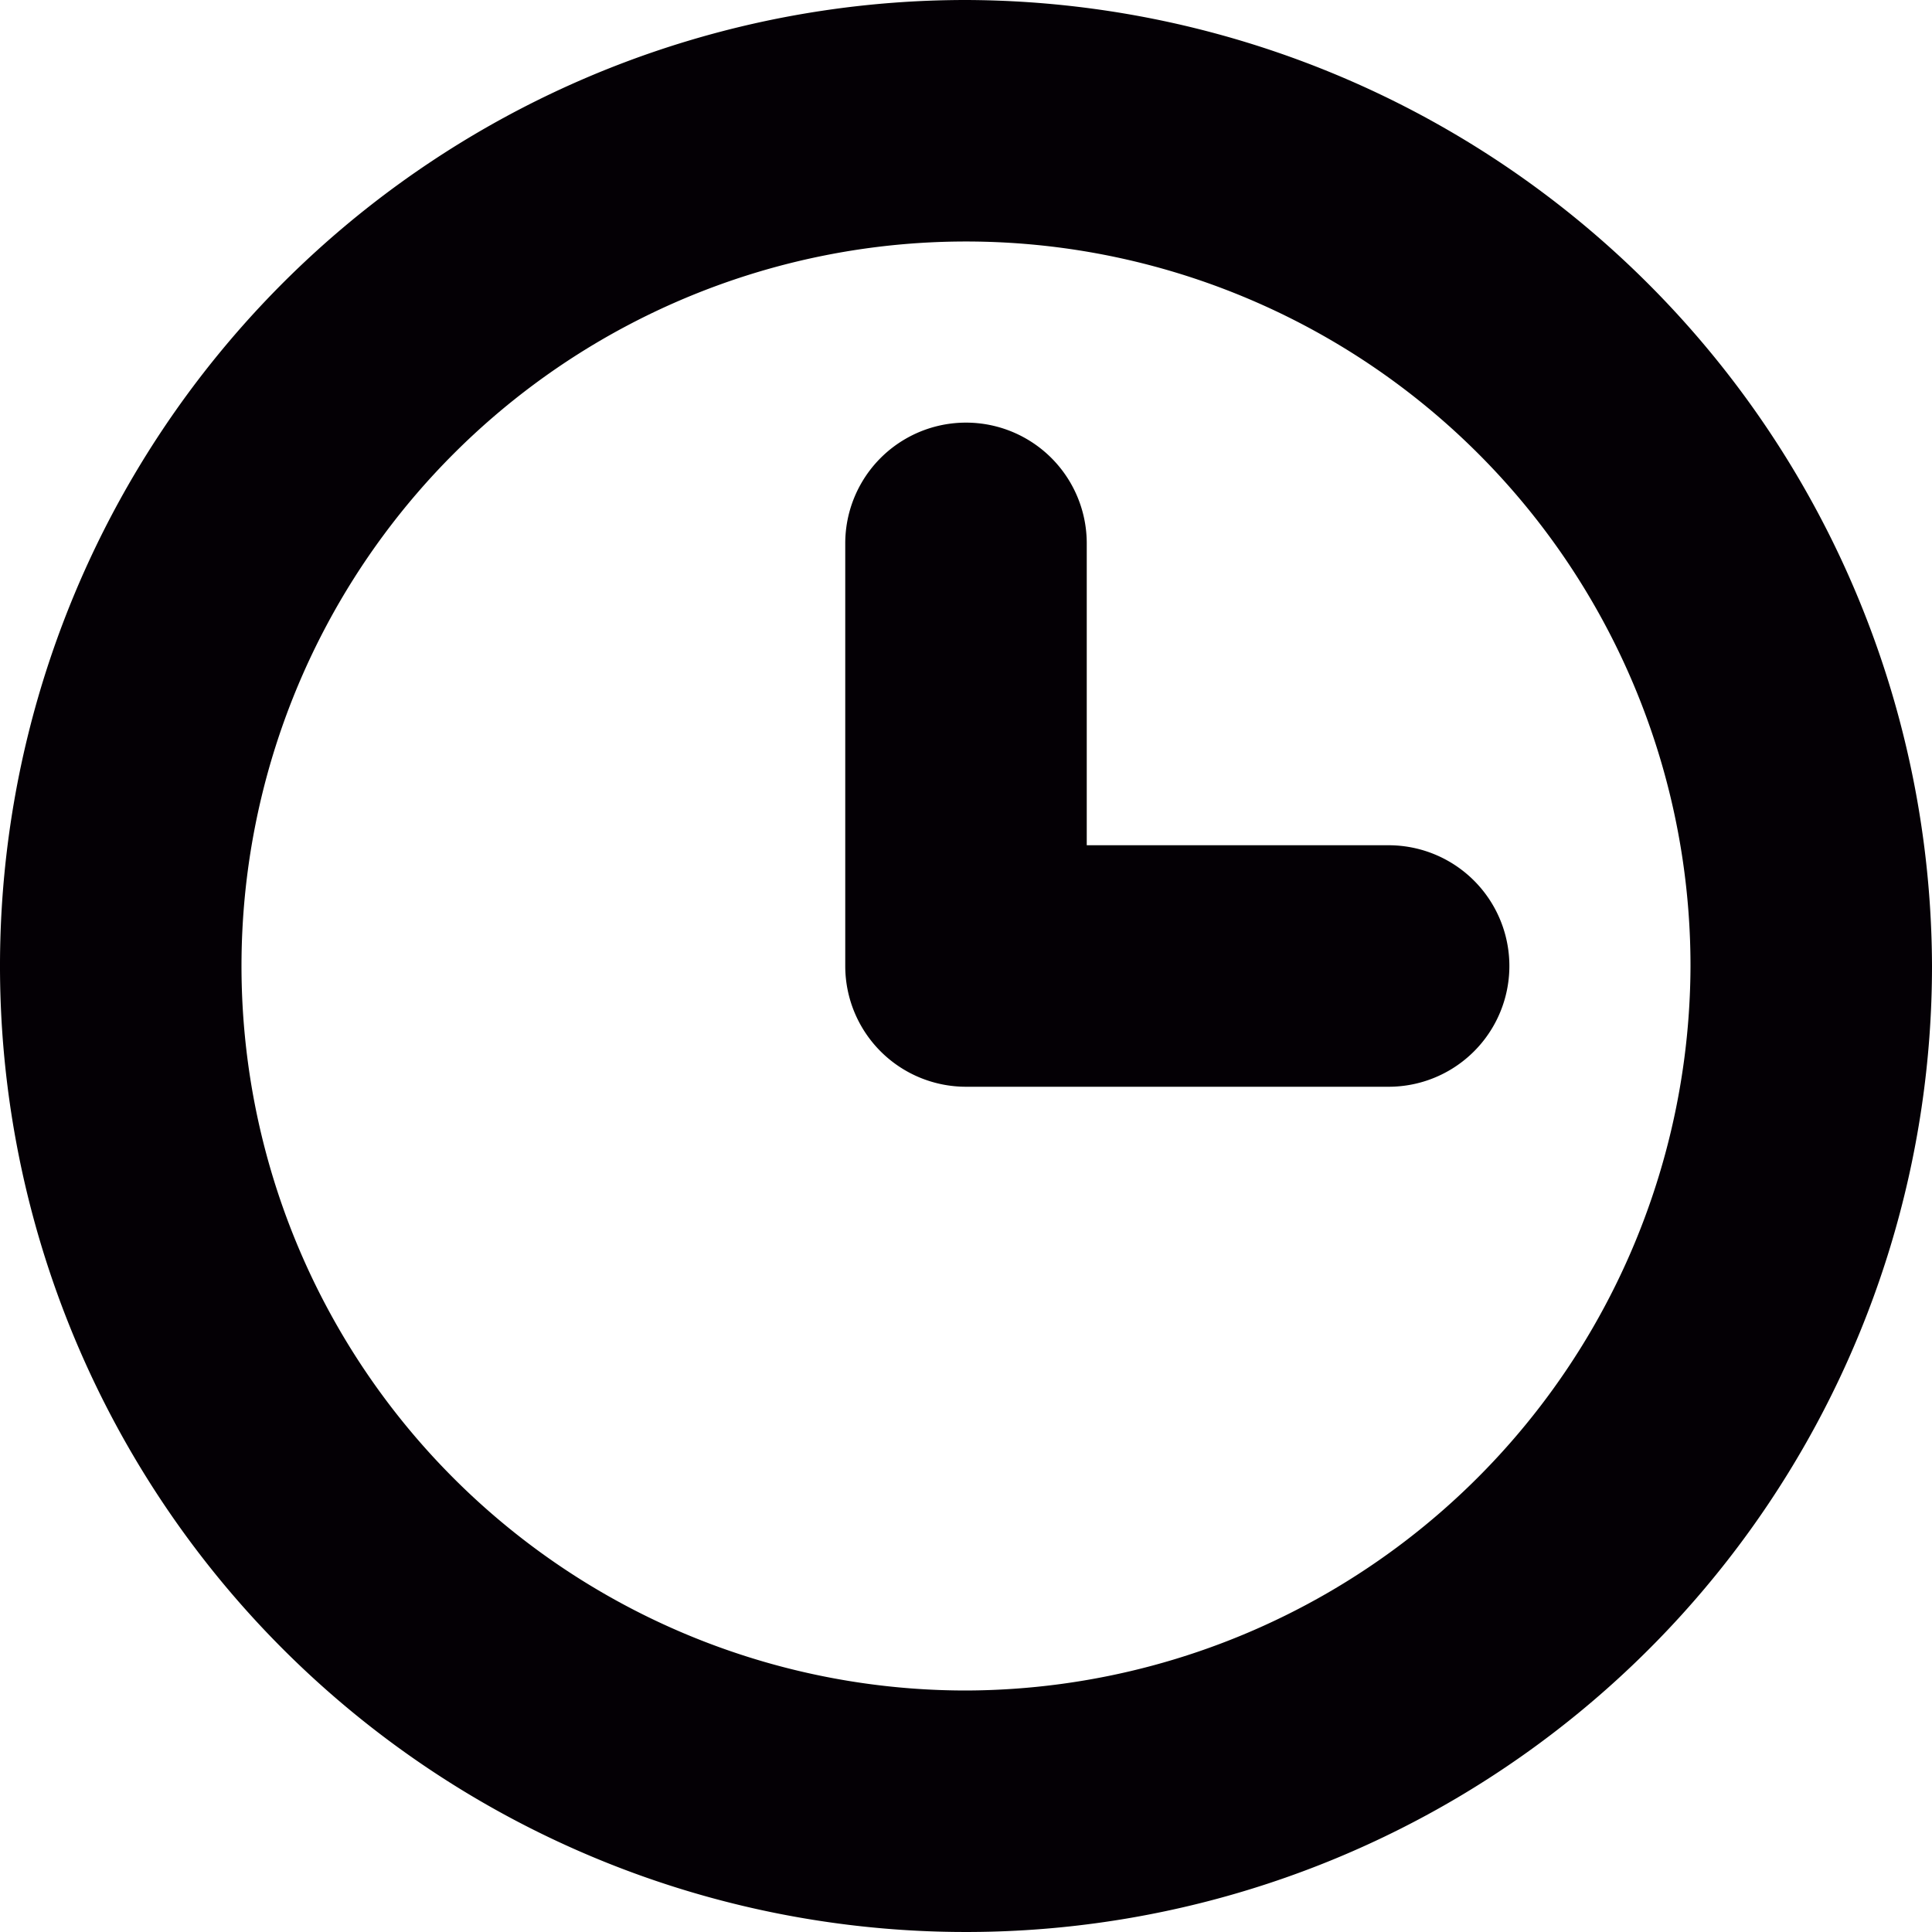
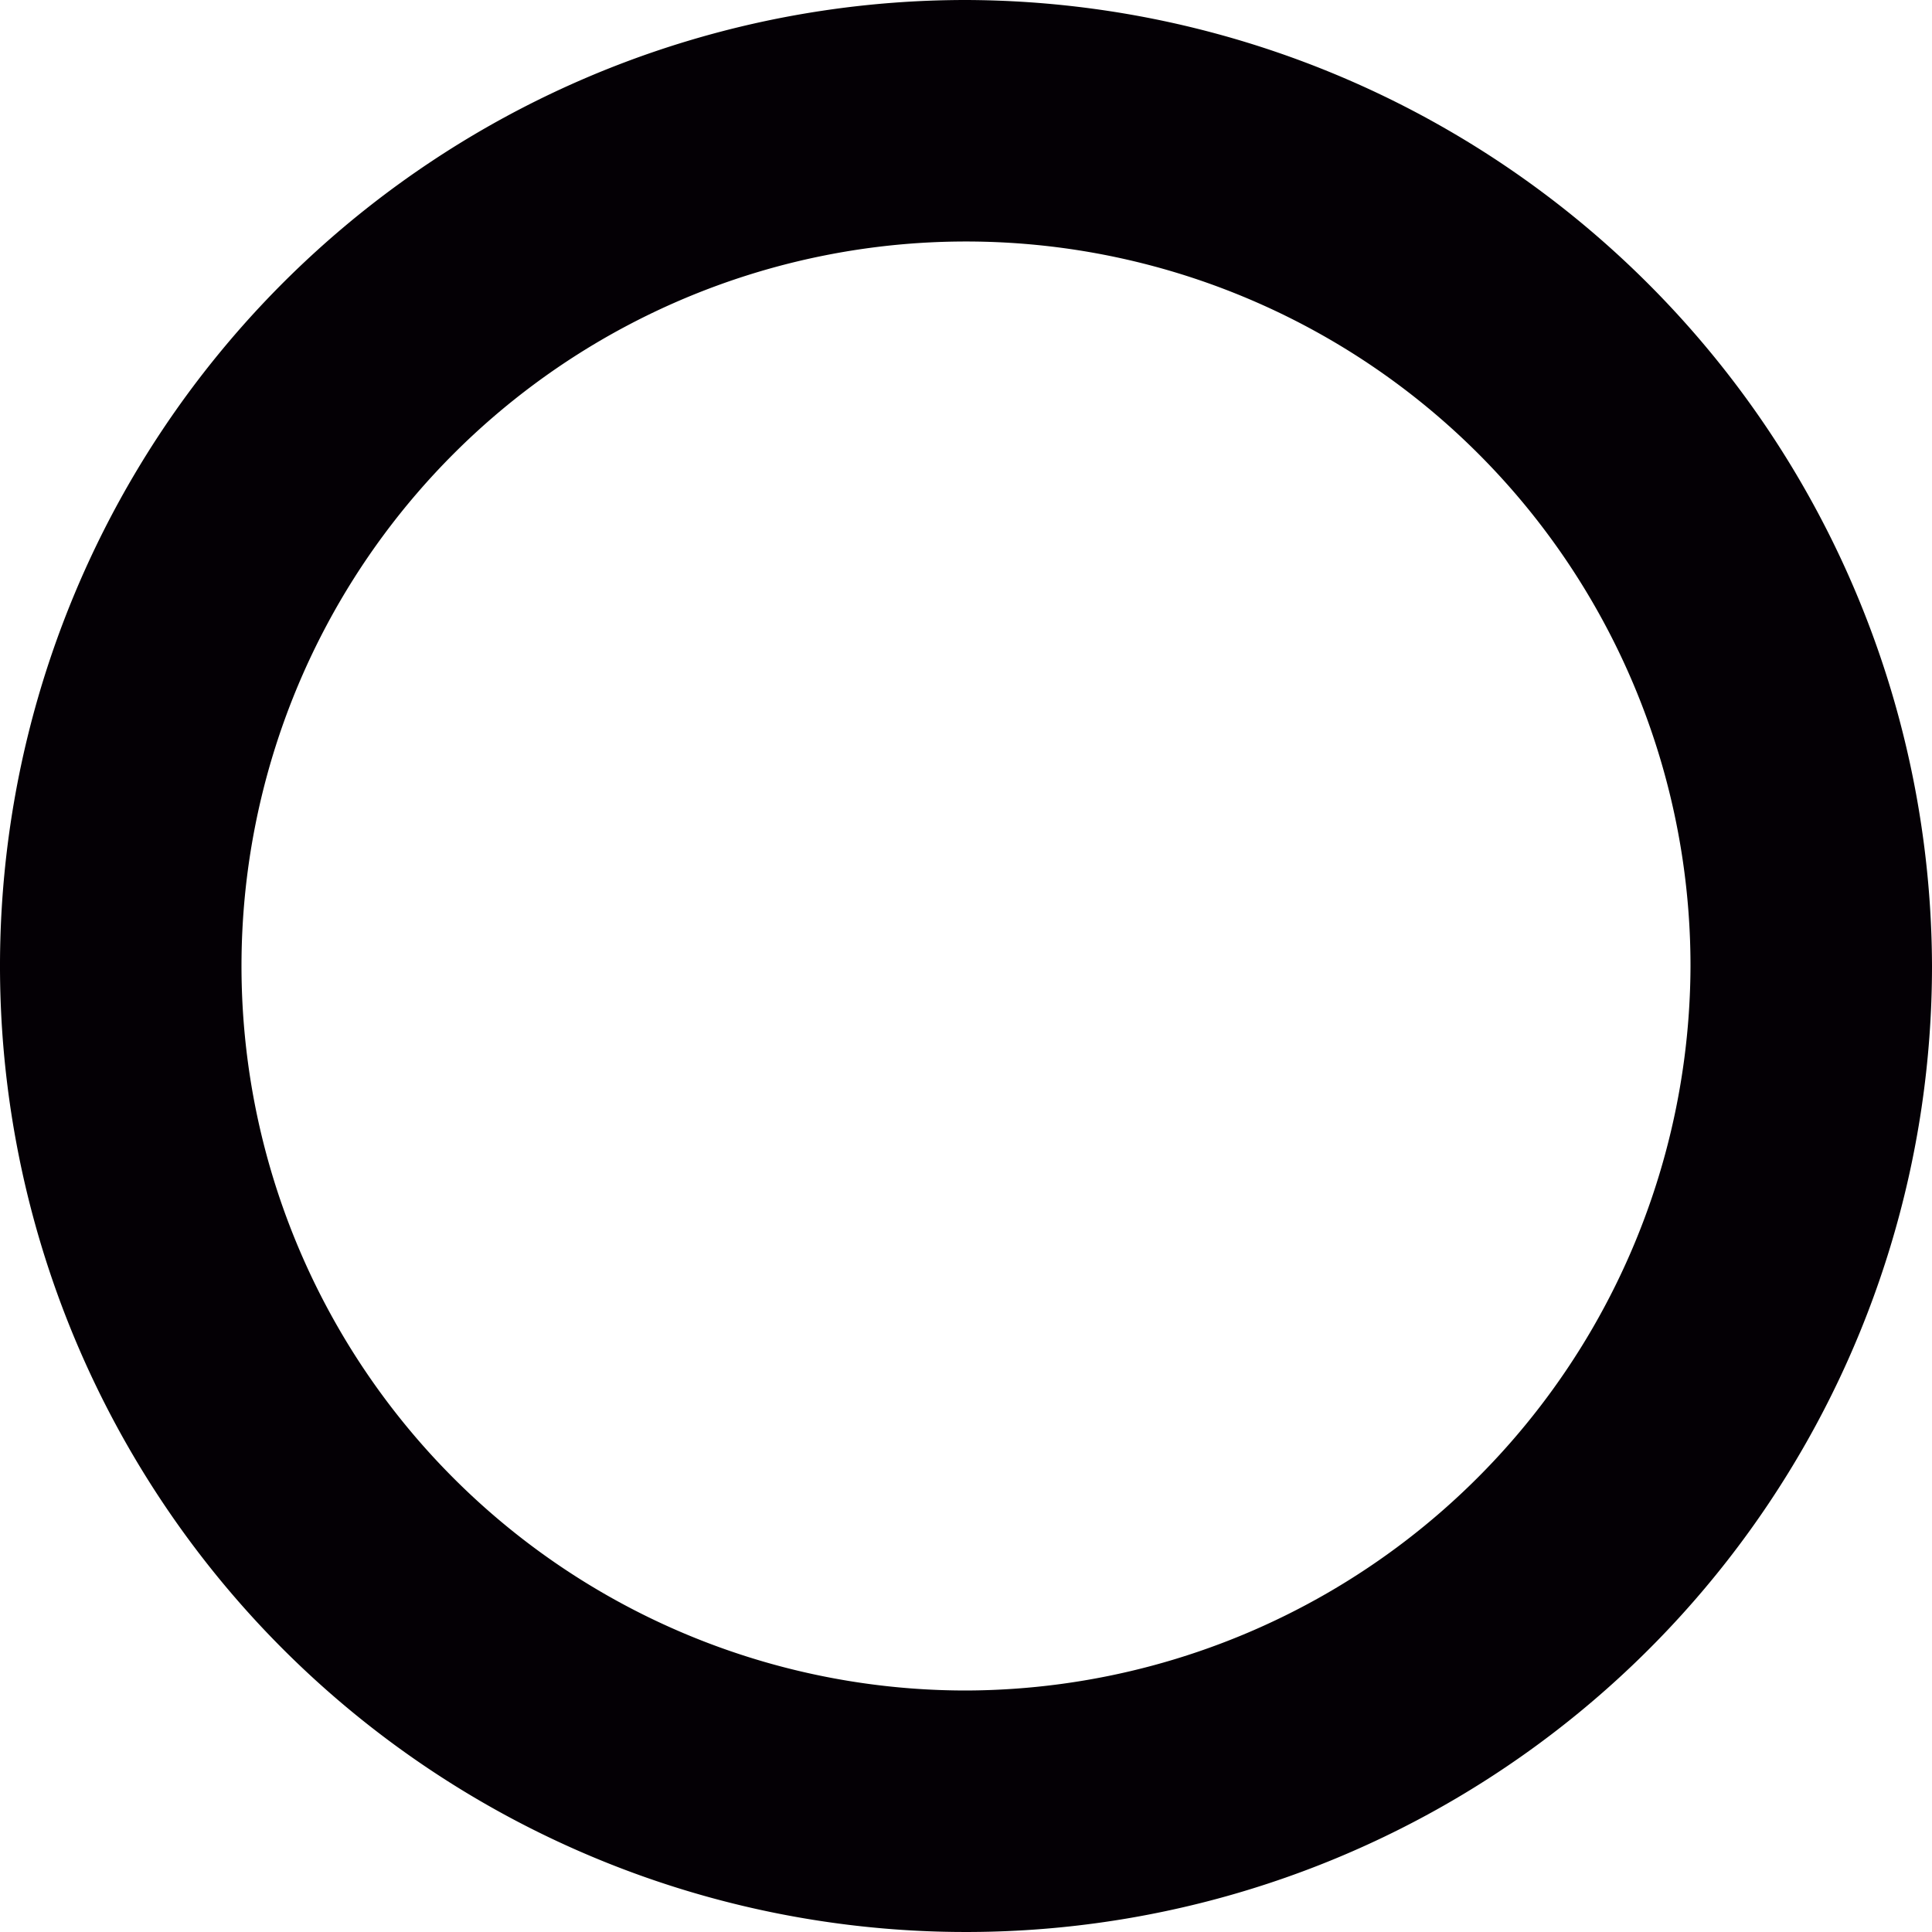
<svg xmlns="http://www.w3.org/2000/svg" viewBox="0 0 16 16">
  <title>time clock</title>
  <g fill="#040005" class="nc-icon-wrapper">
    <path d="M8,0a8,8,0,1,0,8,8A8.024,8.024,0,0,0,8,0ZM8,14a6,6,0,1,1,6-6A6.018,6.018,0,0,1,8,14Z" fill="#040005" />
-     <path data-color="color-2" d="M11.5,7H9V4.5a1,1,0,0,0-2,0V8A1,1,0,0,0,8,9h3.5a1,1,0,0,0,0-2Z" />
  </g>
</svg>